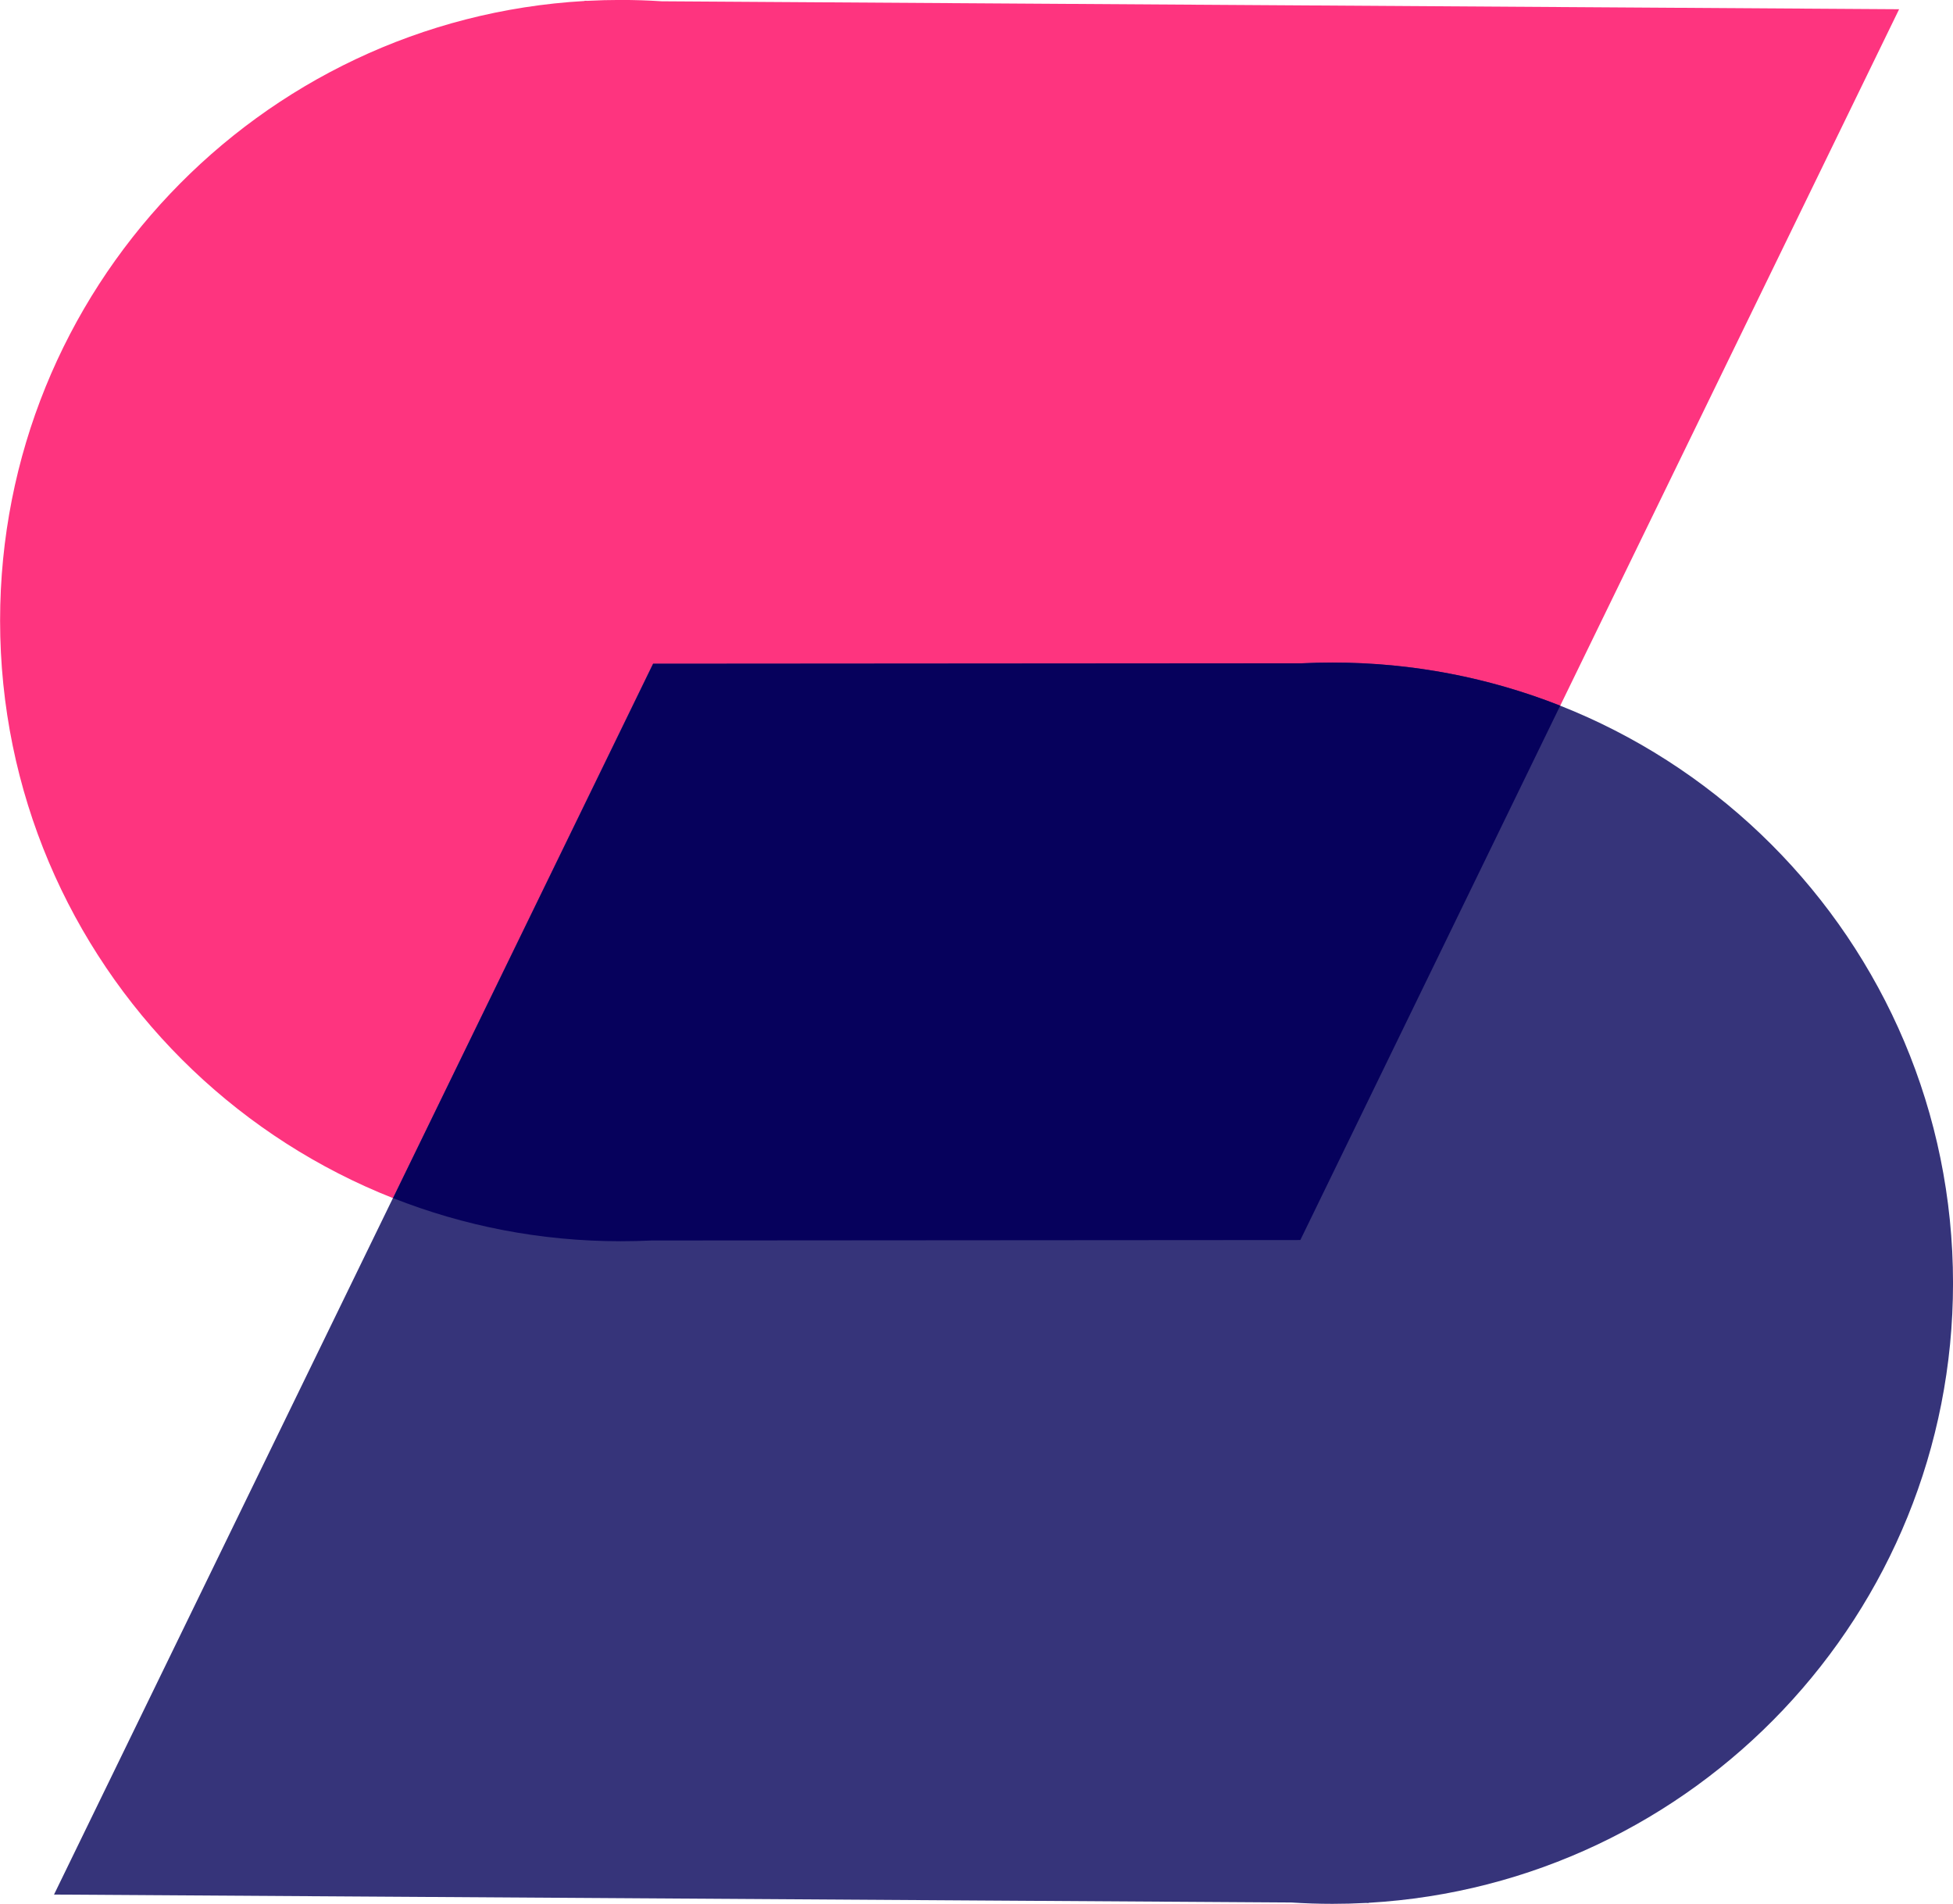
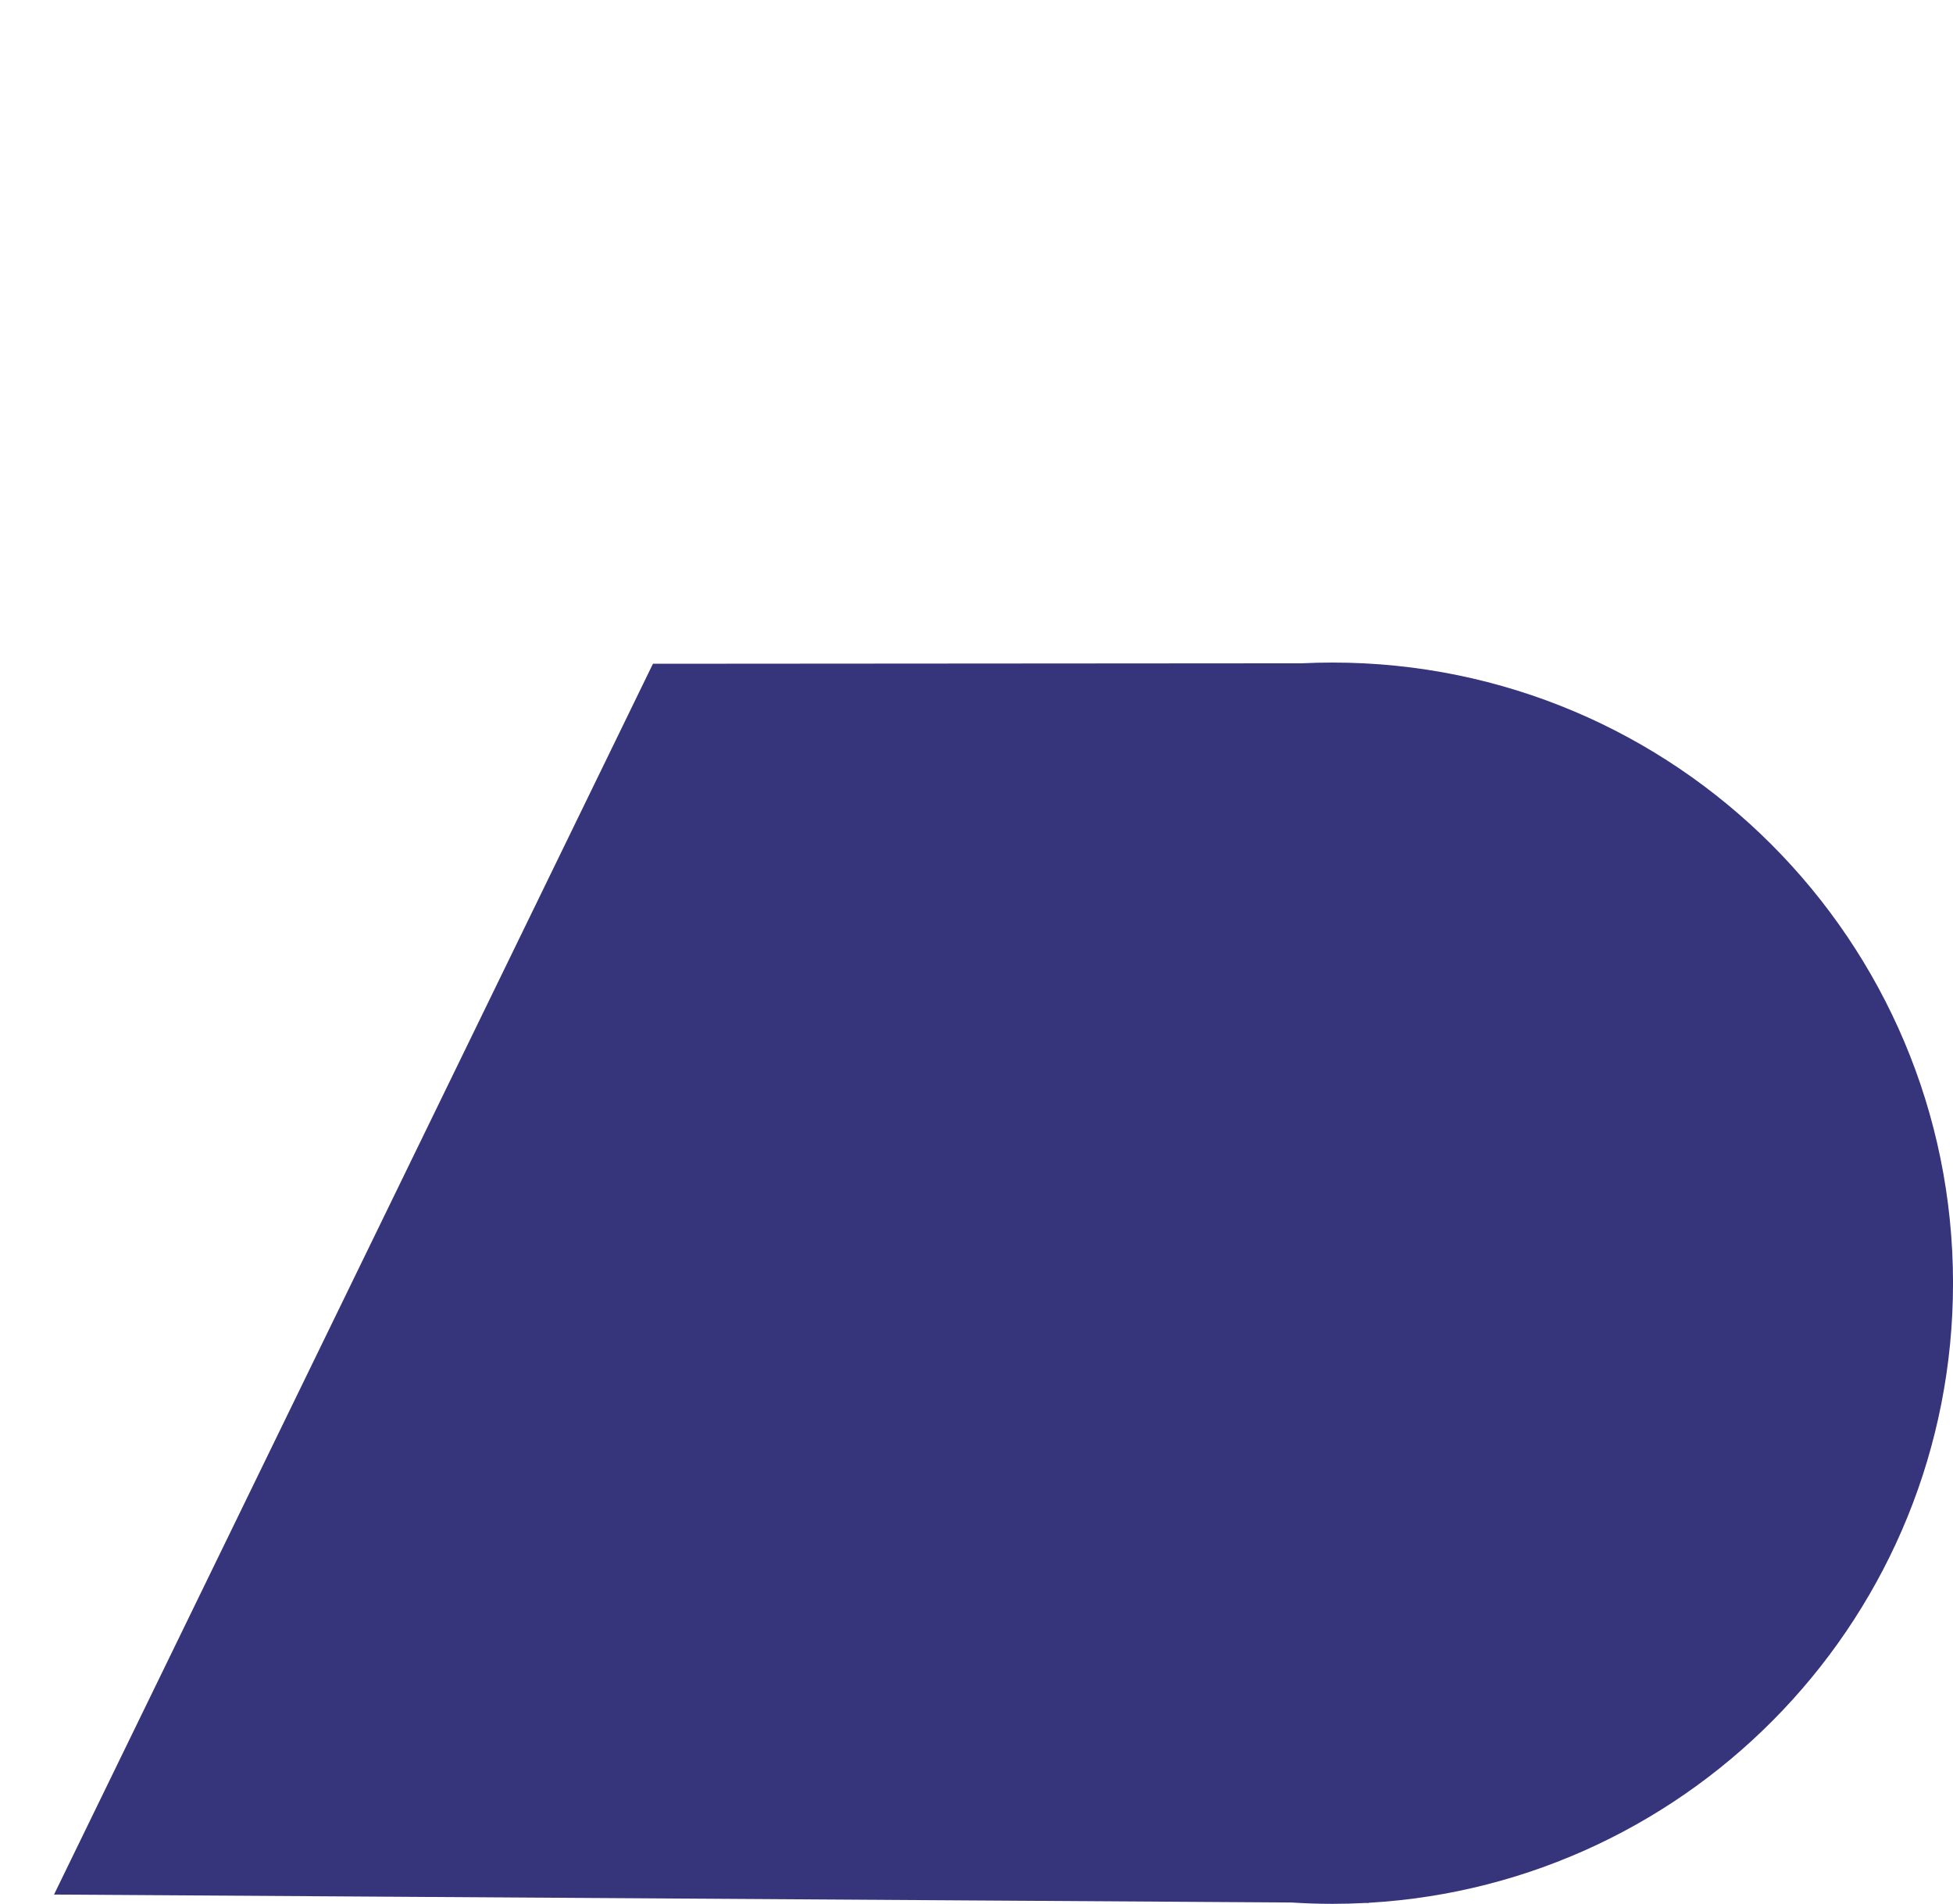
<svg xmlns="http://www.w3.org/2000/svg" viewBox="6.976 0.72 1357.808 1323.56" width="1357.81px" height="1323.56px" preserveAspectRatio="none">
  <g transform="matrix(8.822, 0, 0, 8.822, 1853.752, -944.273)" style="" id="group-1">
    <title>Logo text path</title>
-     <path style="stroke-width: 1; fill: rgb(254, 52, 127); transform-origin: -134.501px 156.02px;" d="M -163.27 107.18 L -163.02 107.182 C -162.16 107.137 -161.29 107.114 -160.42 107.114 C -159.33 107.114 -158.26 107.149 -157.19 107.219 L -59.673 107.845 L -106.87 204.831 L -158 204.867 C -158.8 204.906 -159.61 204.926 -160.42 204.926 C -187.43 204.926 -209.33 183.03 -209.33 156.02 C -209.33 129.967 -188.96 108.671 -163.27 107.196 L -163.27 107.18 Z" />
    <path style="fill: rgb(54, 52, 122);" d="M -101.48 257.072 L -101.74 257.07 C -102.59 257.115 -103.46 257.138 -104.33 257.138 C -105.42 257.138 -106.49 257.103 -107.56 257.033 L -205.08 256.407 L -157.88 159.421 L -106.75 159.385 C -105.95 159.346 -105.14 159.326 -104.33 159.326 C -77.32 159.326 -55.424 181.222 -55.424 208.232 C -55.424 234.285 -75.797 255.581 -101.48 257.056 L -101.48 257.072 Z" />
-     <path style="stroke-width: 1; fill: rgb(6, 1, 92);" d="M -157.86 159.421 L -106.75 159.385 C -105.94 159.346 -105.14 159.326 -104.33 159.326 C -97.989 159.326 -91.937 160.531 -86.381 162.724 L -106.86 204.831 L -157.99 204.867 C -158.8 204.906 -159.61 204.926 -160.42 204.926 C -166.76 204.926 -172.8 203.721 -178.36 201.528 L -157.86 159.421 Z" />
  </g>
</svg>